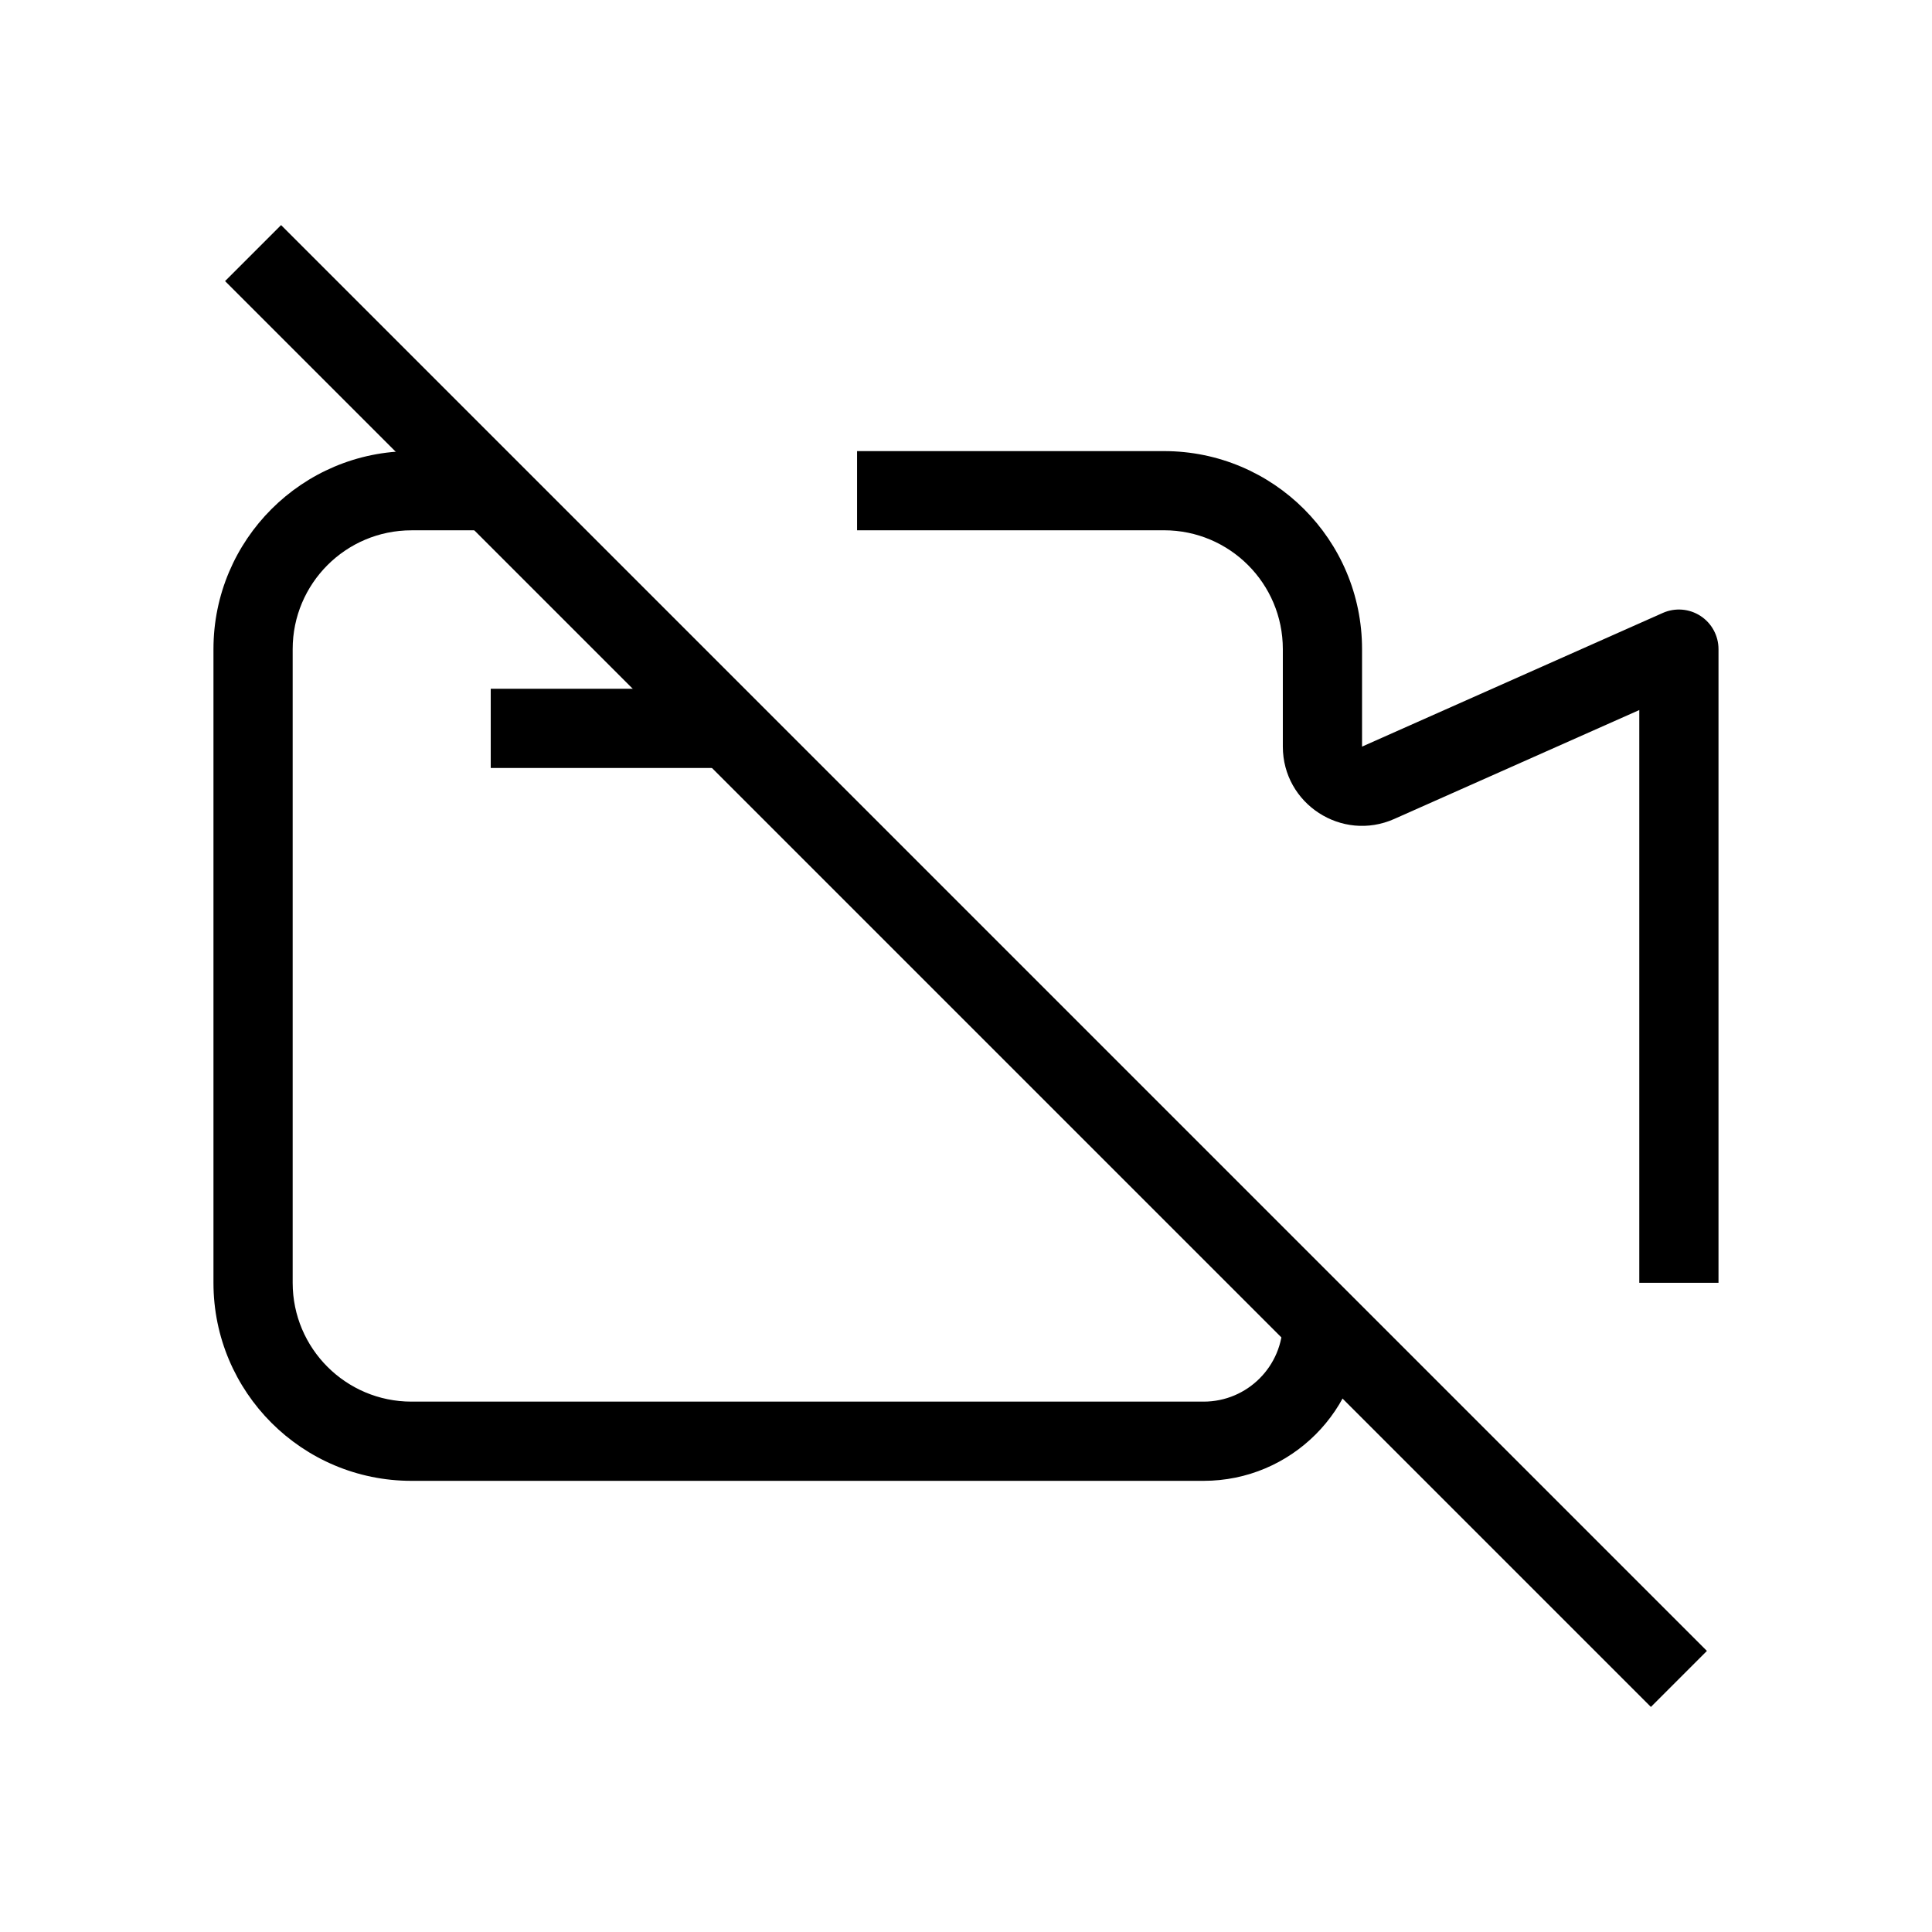
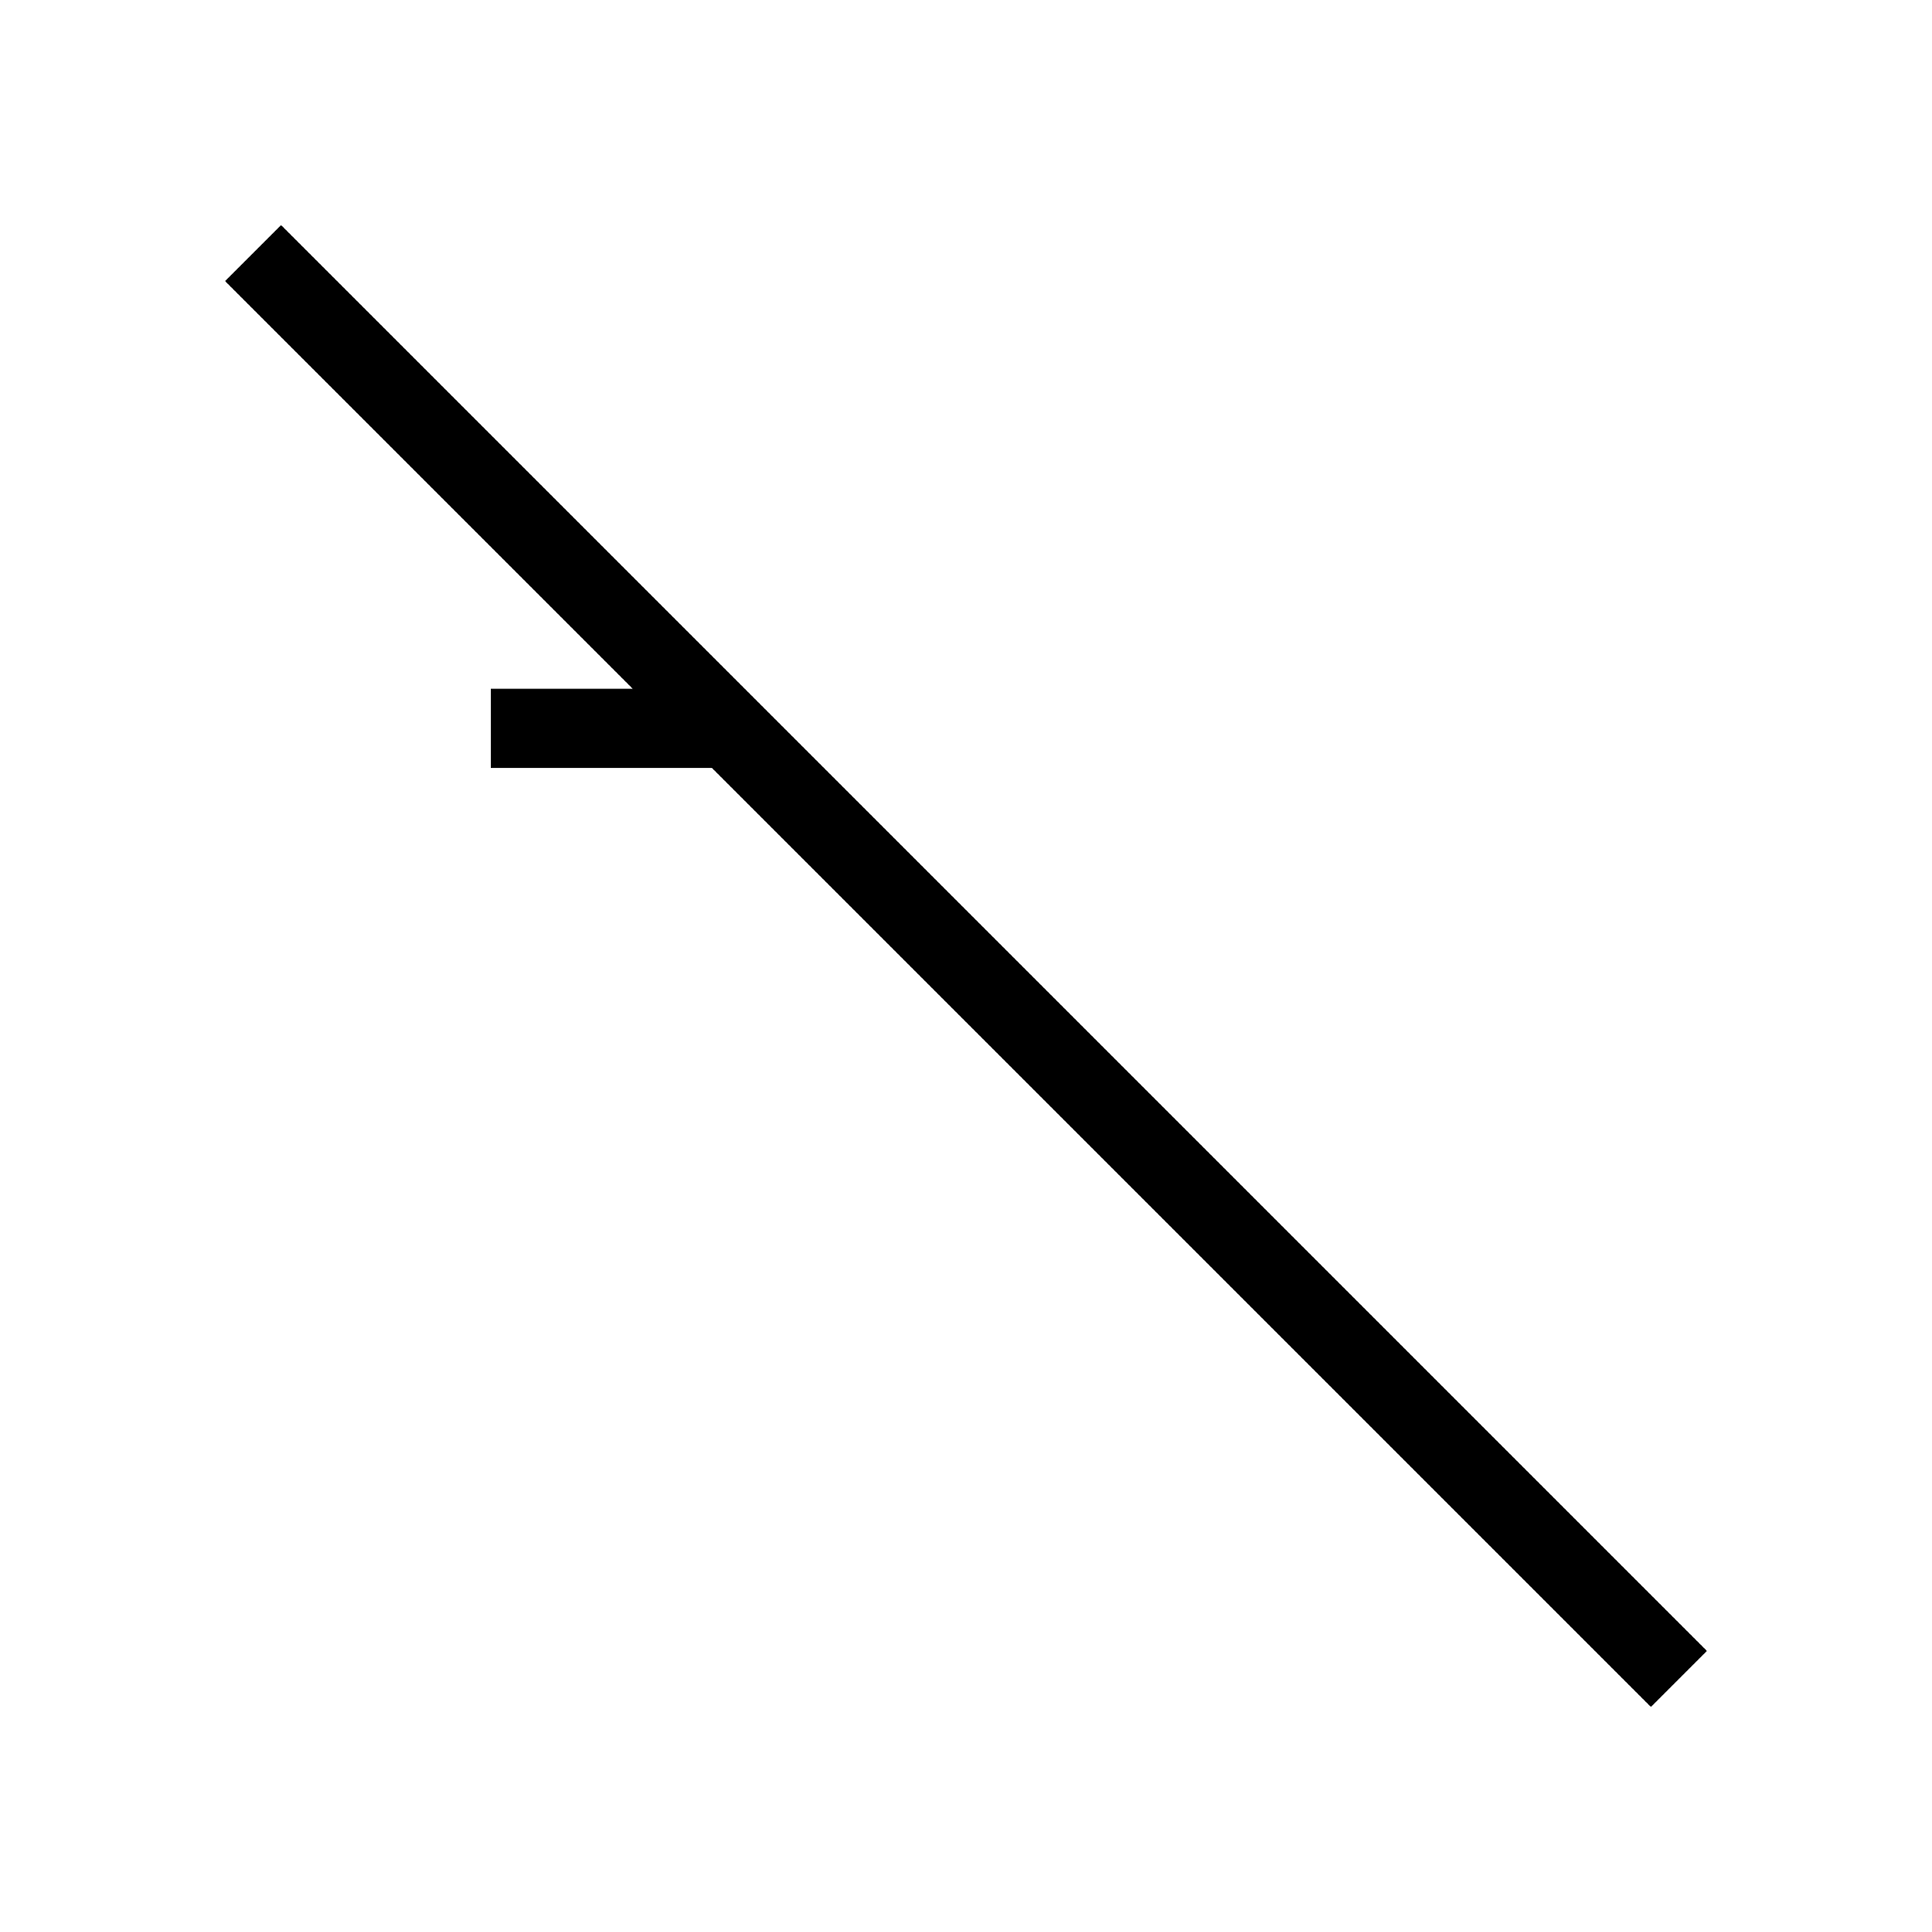
<svg xmlns="http://www.w3.org/2000/svg" fill="#000000" width="800px" height="800px" version="1.1" viewBox="144 144 512 512">
  <g fill-rule="evenodd">
    <path d="m596.35 581.51-377.86-377.86-14.844 14.844 377.86 377.86z" />
-     <path d="m253.05 284.54c-17.391 0-31.488 14.098-31.488 31.488v167.93c0 17.391 14.098 31.488 31.488 31.488h209.92c11.594 0 20.988-9.395 20.988-20.992h20.992c0 23.191-18.793 41.984-41.98 41.984h-209.92c-28.984 0-52.48-23.496-52.48-52.48v-167.93c0-28.984 23.496-52.48 52.48-52.48h18.367v20.992zm199.43 0h-81.348v-20.992h81.348c28.98 0 52.477 23.496 52.477 52.48v25.832l79.707-35.426c3.246-1.441 7.004-1.145 9.984 0.793 2.977 1.934 4.773 5.246 4.773 8.801v167.93h-20.992v-151.79l-64.945 28.867c-13.879 6.168-29.52-3.992-29.52-19.184v-25.832c0-17.391-14.098-31.488-31.484-31.488z" />
    <path d="m274.05 326.53h62.977v20.992h-62.977z" />
  </g>
</svg>